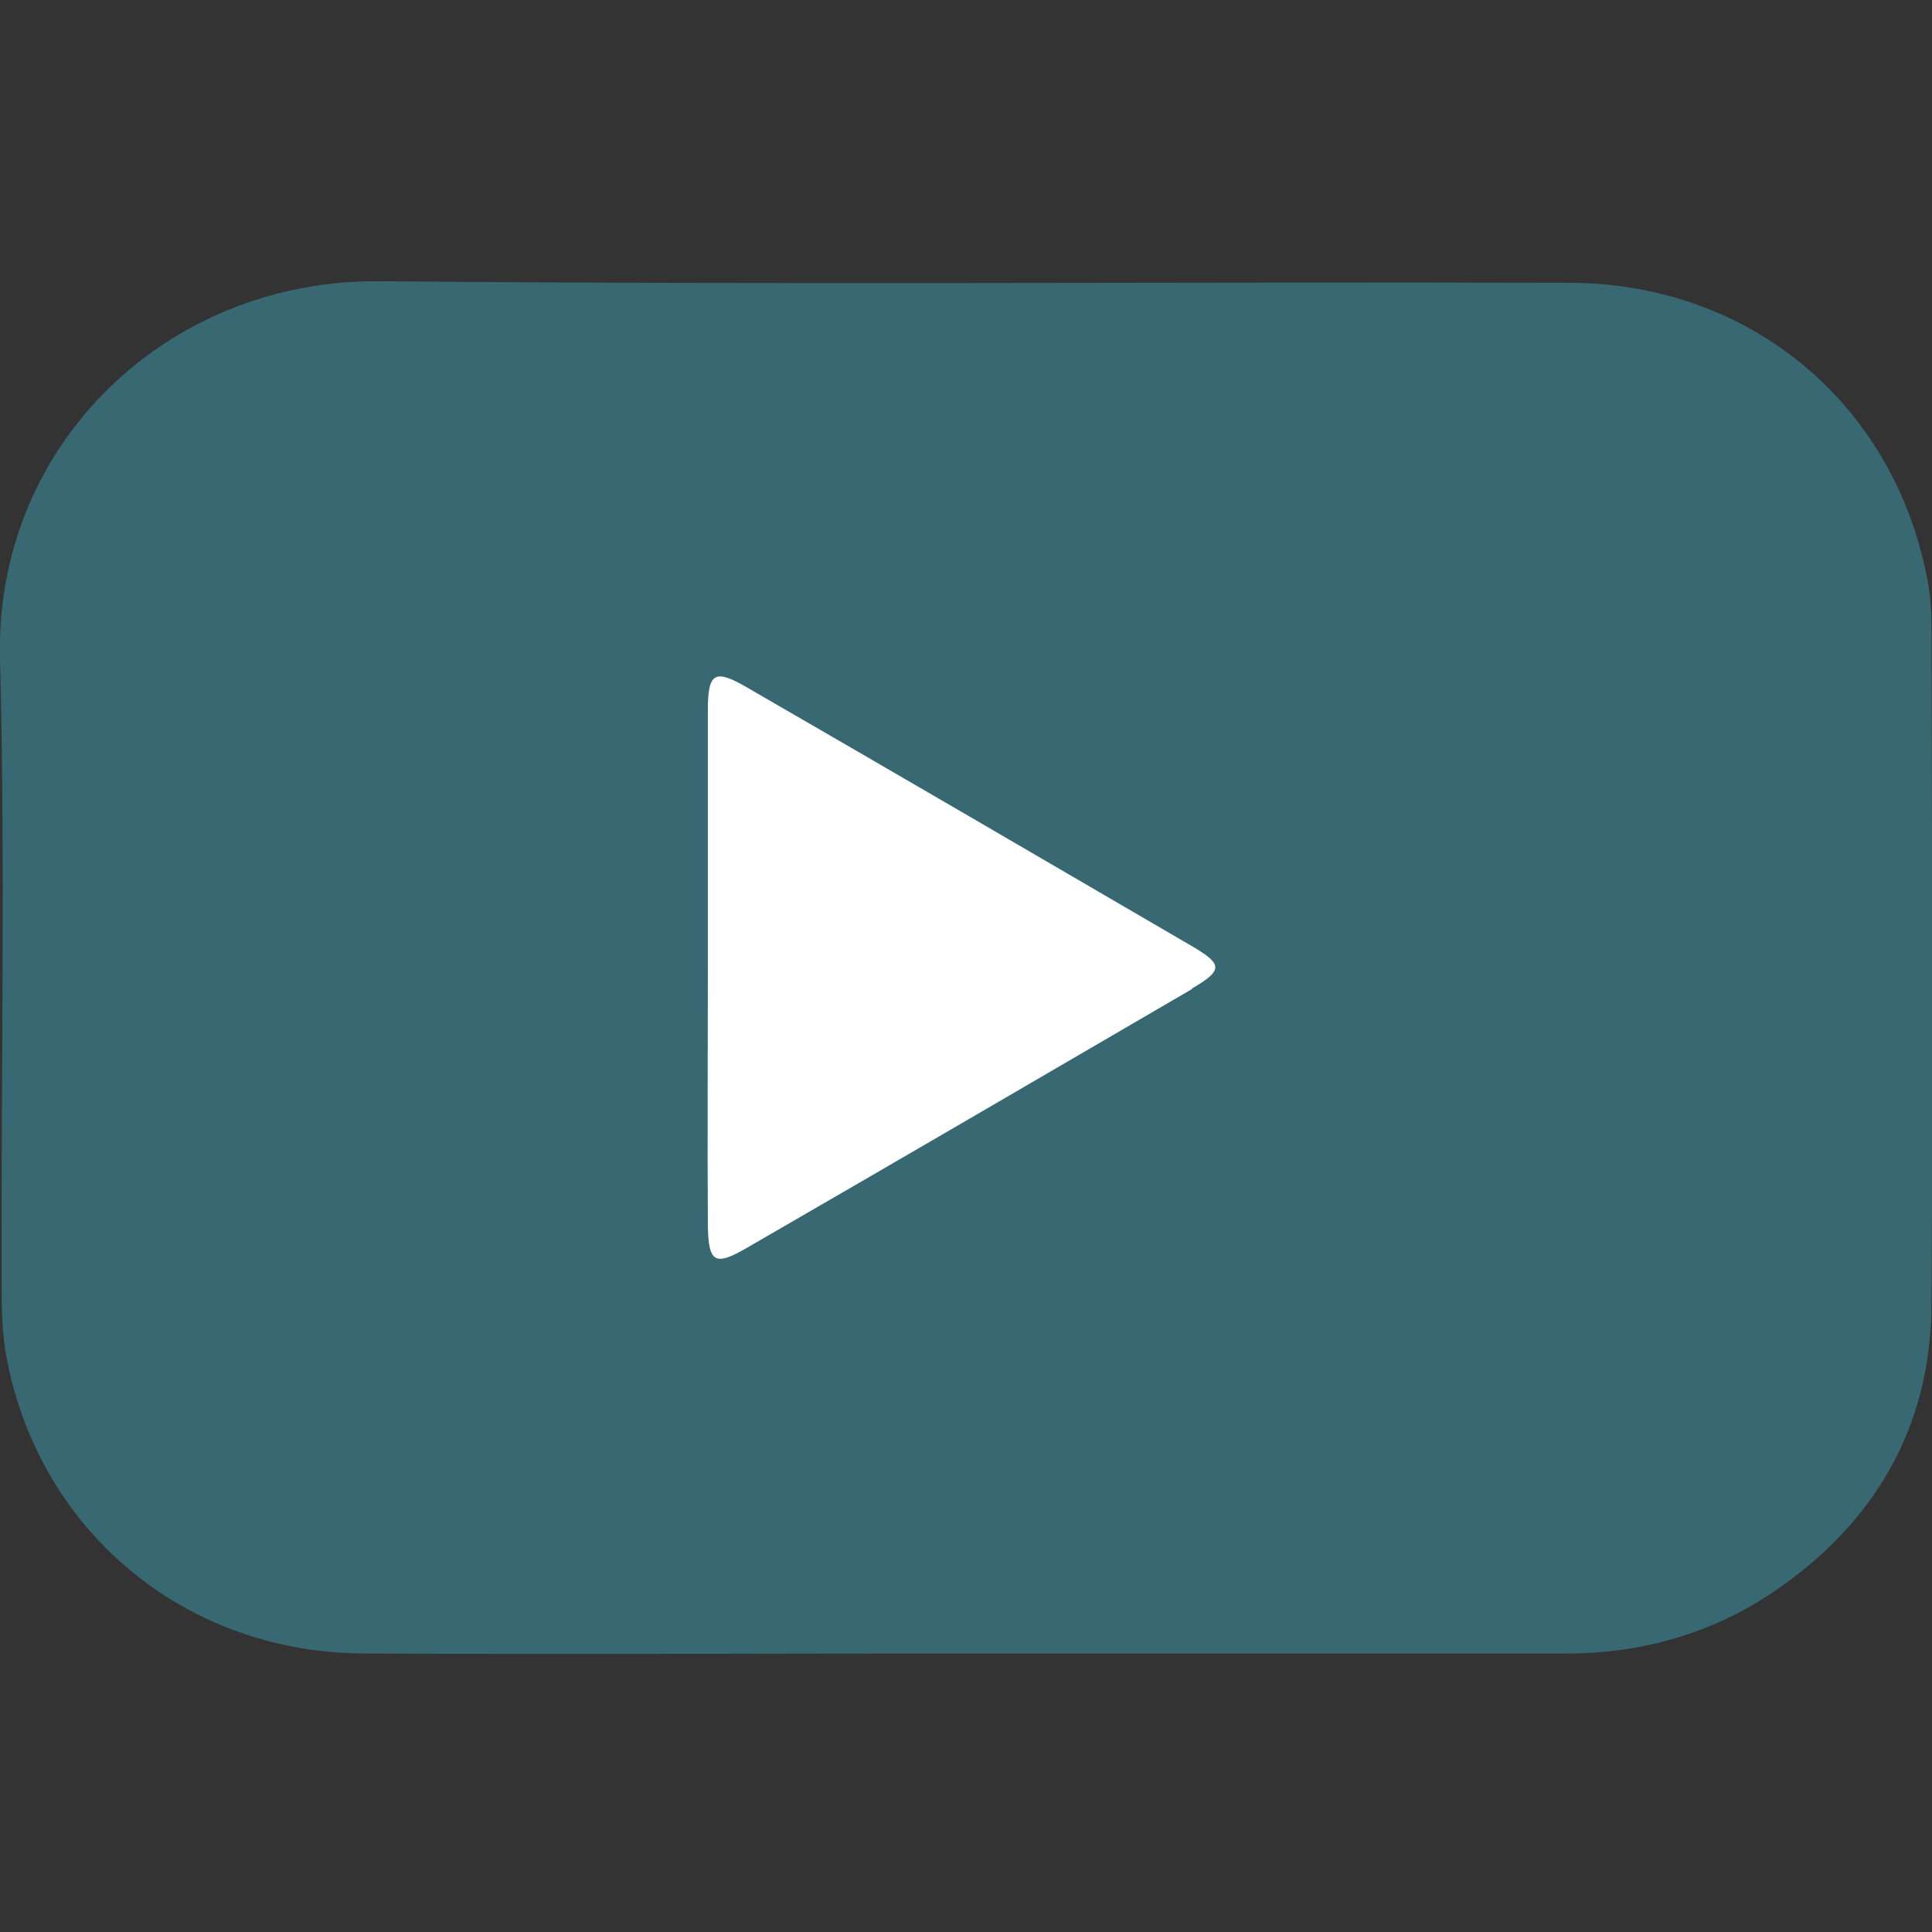
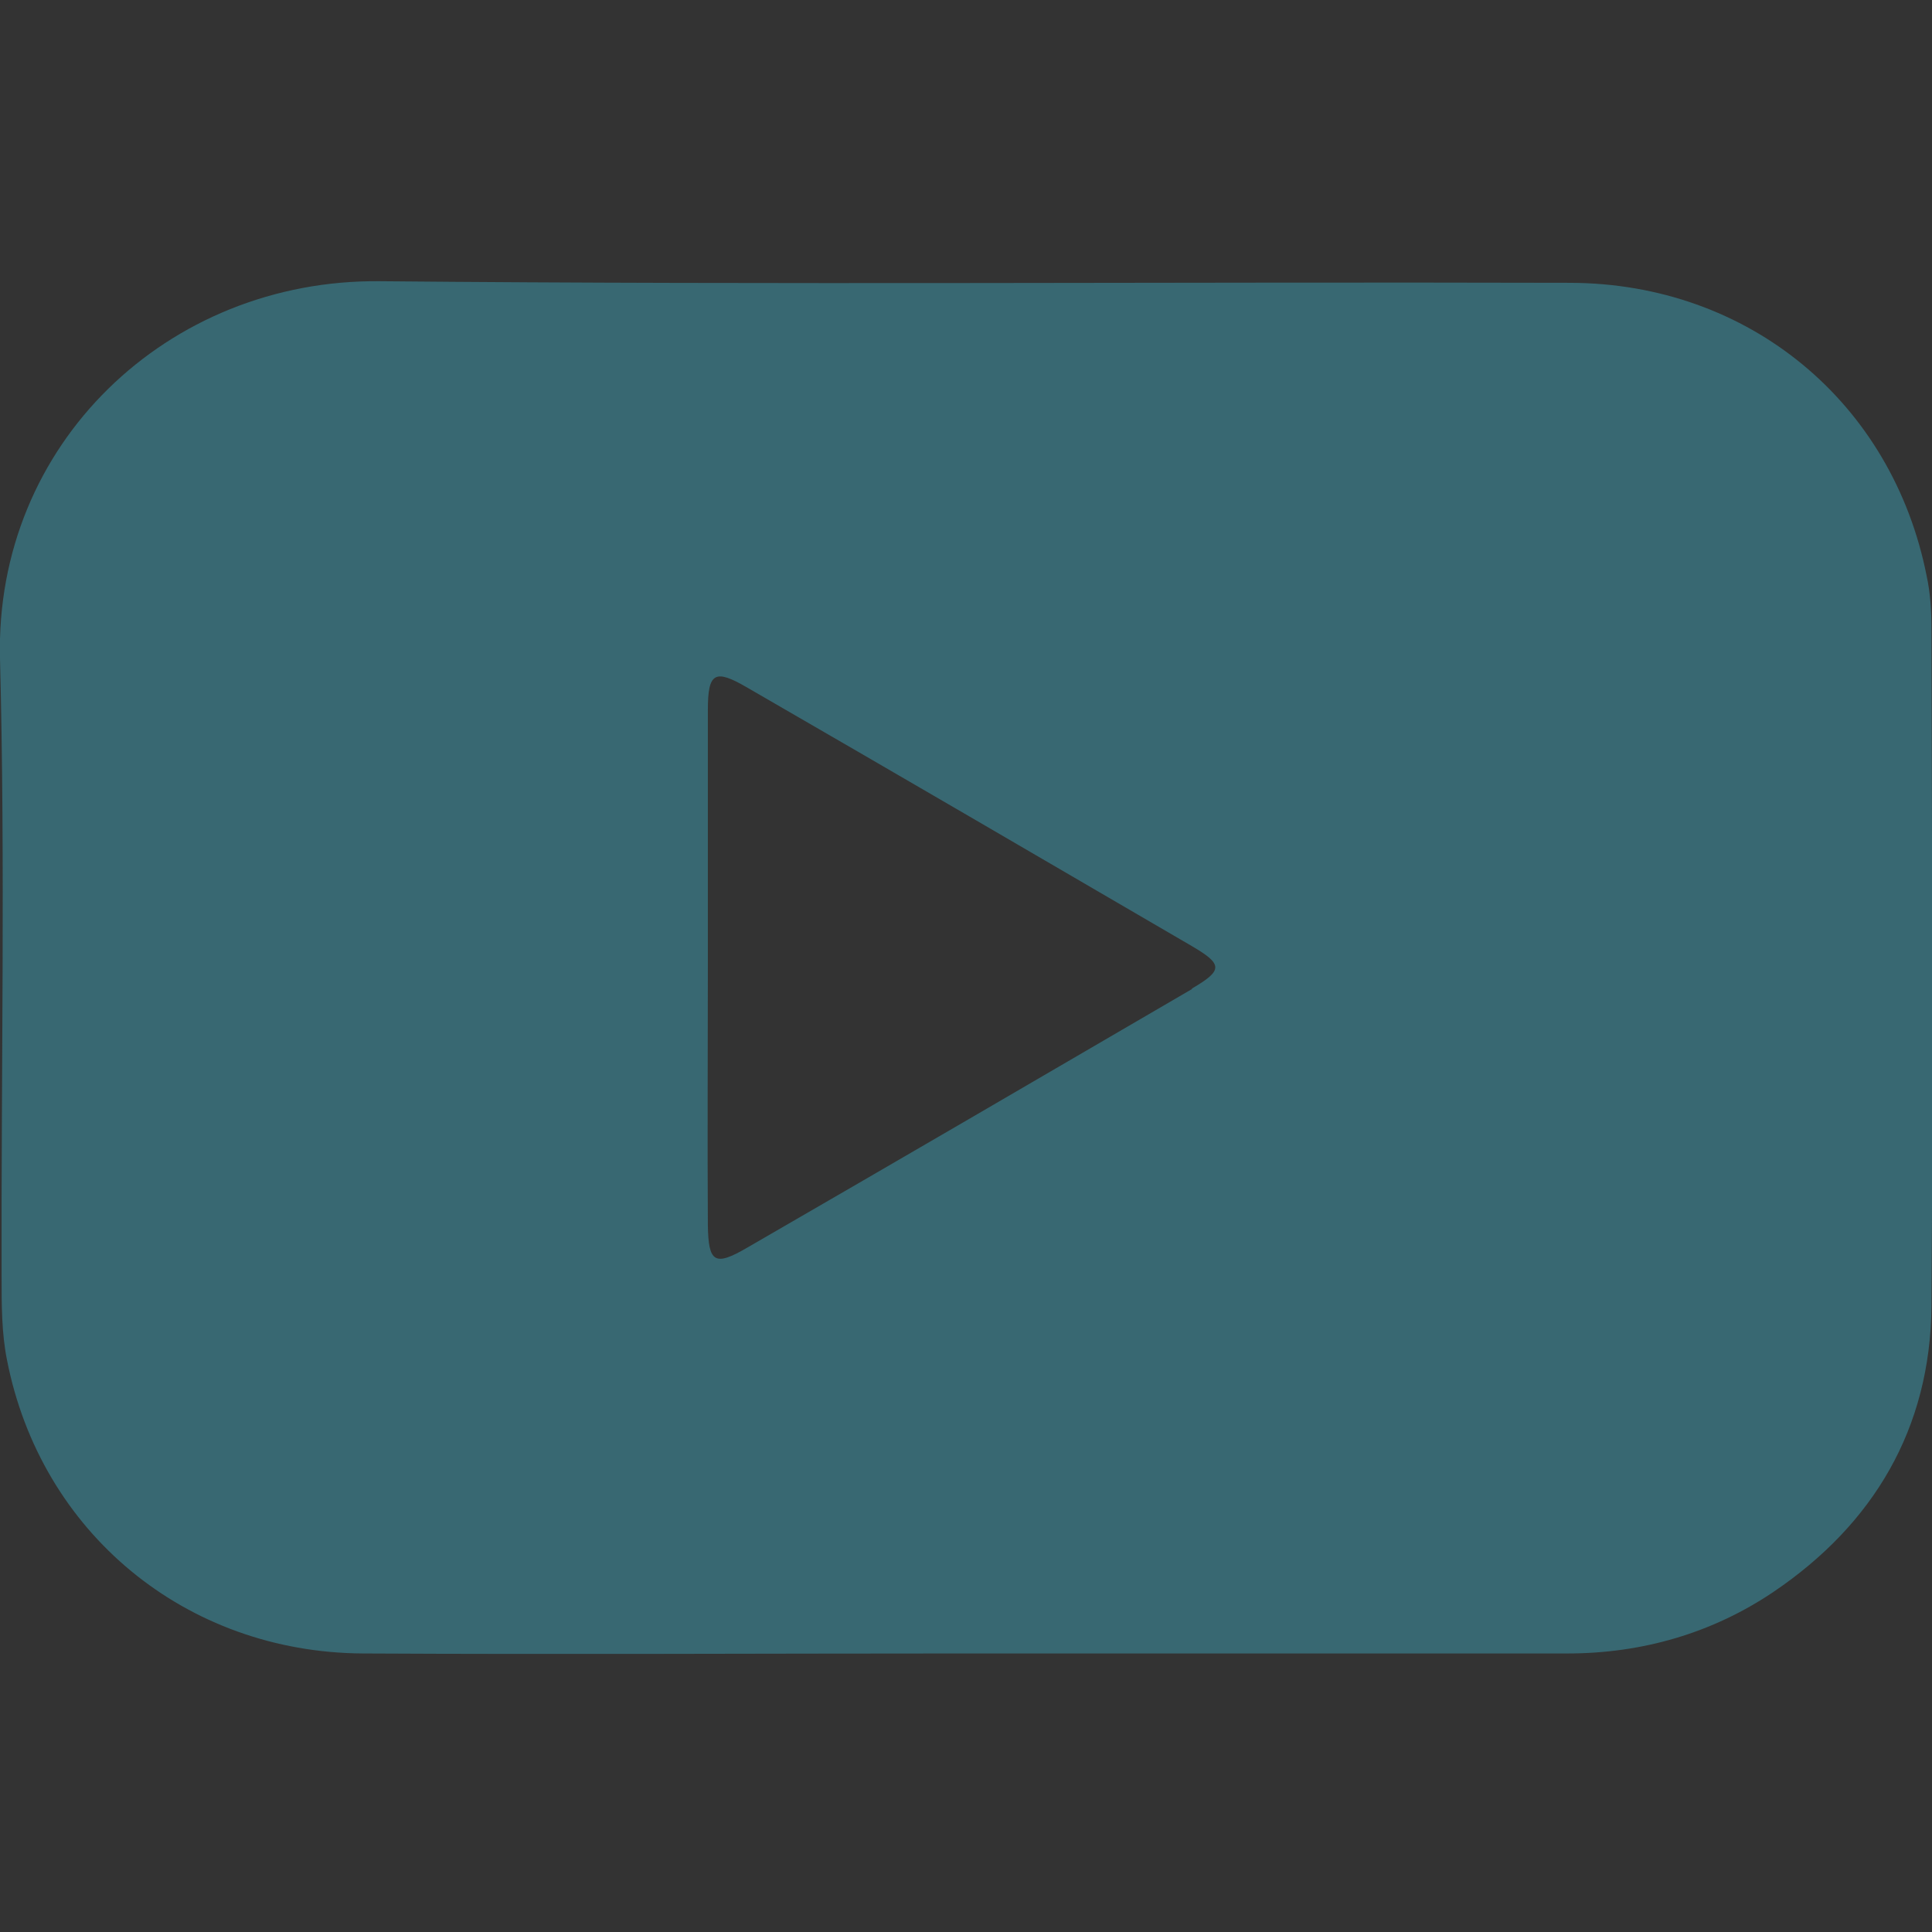
<svg xmlns="http://www.w3.org/2000/svg" id="_圖層_1" data-name=" 圖層 1" viewBox="0 0 36 36">
  <rect x="0" y="0" width="36" height="36" fill="#333333" stroke="none" />
  <defs>
    <style>
      .cls-1 {
        fill: #fff;
      }

      .cls-2 {
        fill: #386872;
      }
    </style>
  </defs>
-   <rect class="cls-1" x="10.43" y="10.57" width="13.33" height="14.55" />
  <path class="cls-2" d="M35.99,11.72c0-.33-.02-.67-.09-.99-.64-3.23-3.31-5.45-6.64-5.46-7.39-.02-14.79.04-22.18-.03C3.12,5.2-.1,8.28,0,12.27c.1,3.84.02,7.69.03,11.54,0,.51,0,1.03.1,1.53.63,3.22,3.33,5.45,6.63,5.47,3.73.02,7.46,0,11.19,0,3.75,0,7.51,0,11.26,0,1.39,0,2.7-.38,3.84-1.15,1.86-1.26,2.92-3.04,2.94-5.32.03-4.2.01-8.4,0-12.6ZM22.21,18.43c-2.76,1.61-5.52,3.22-8.29,4.82-.6.35-.72.28-.73-.42-.01-1.6,0-3.2,0-4.8s0-3.2,0-4.8c0-.7.13-.77.73-.42,2.77,1.6,5.53,3.21,8.29,4.82.58.34.58.45,0,.79Z" />
</svg>